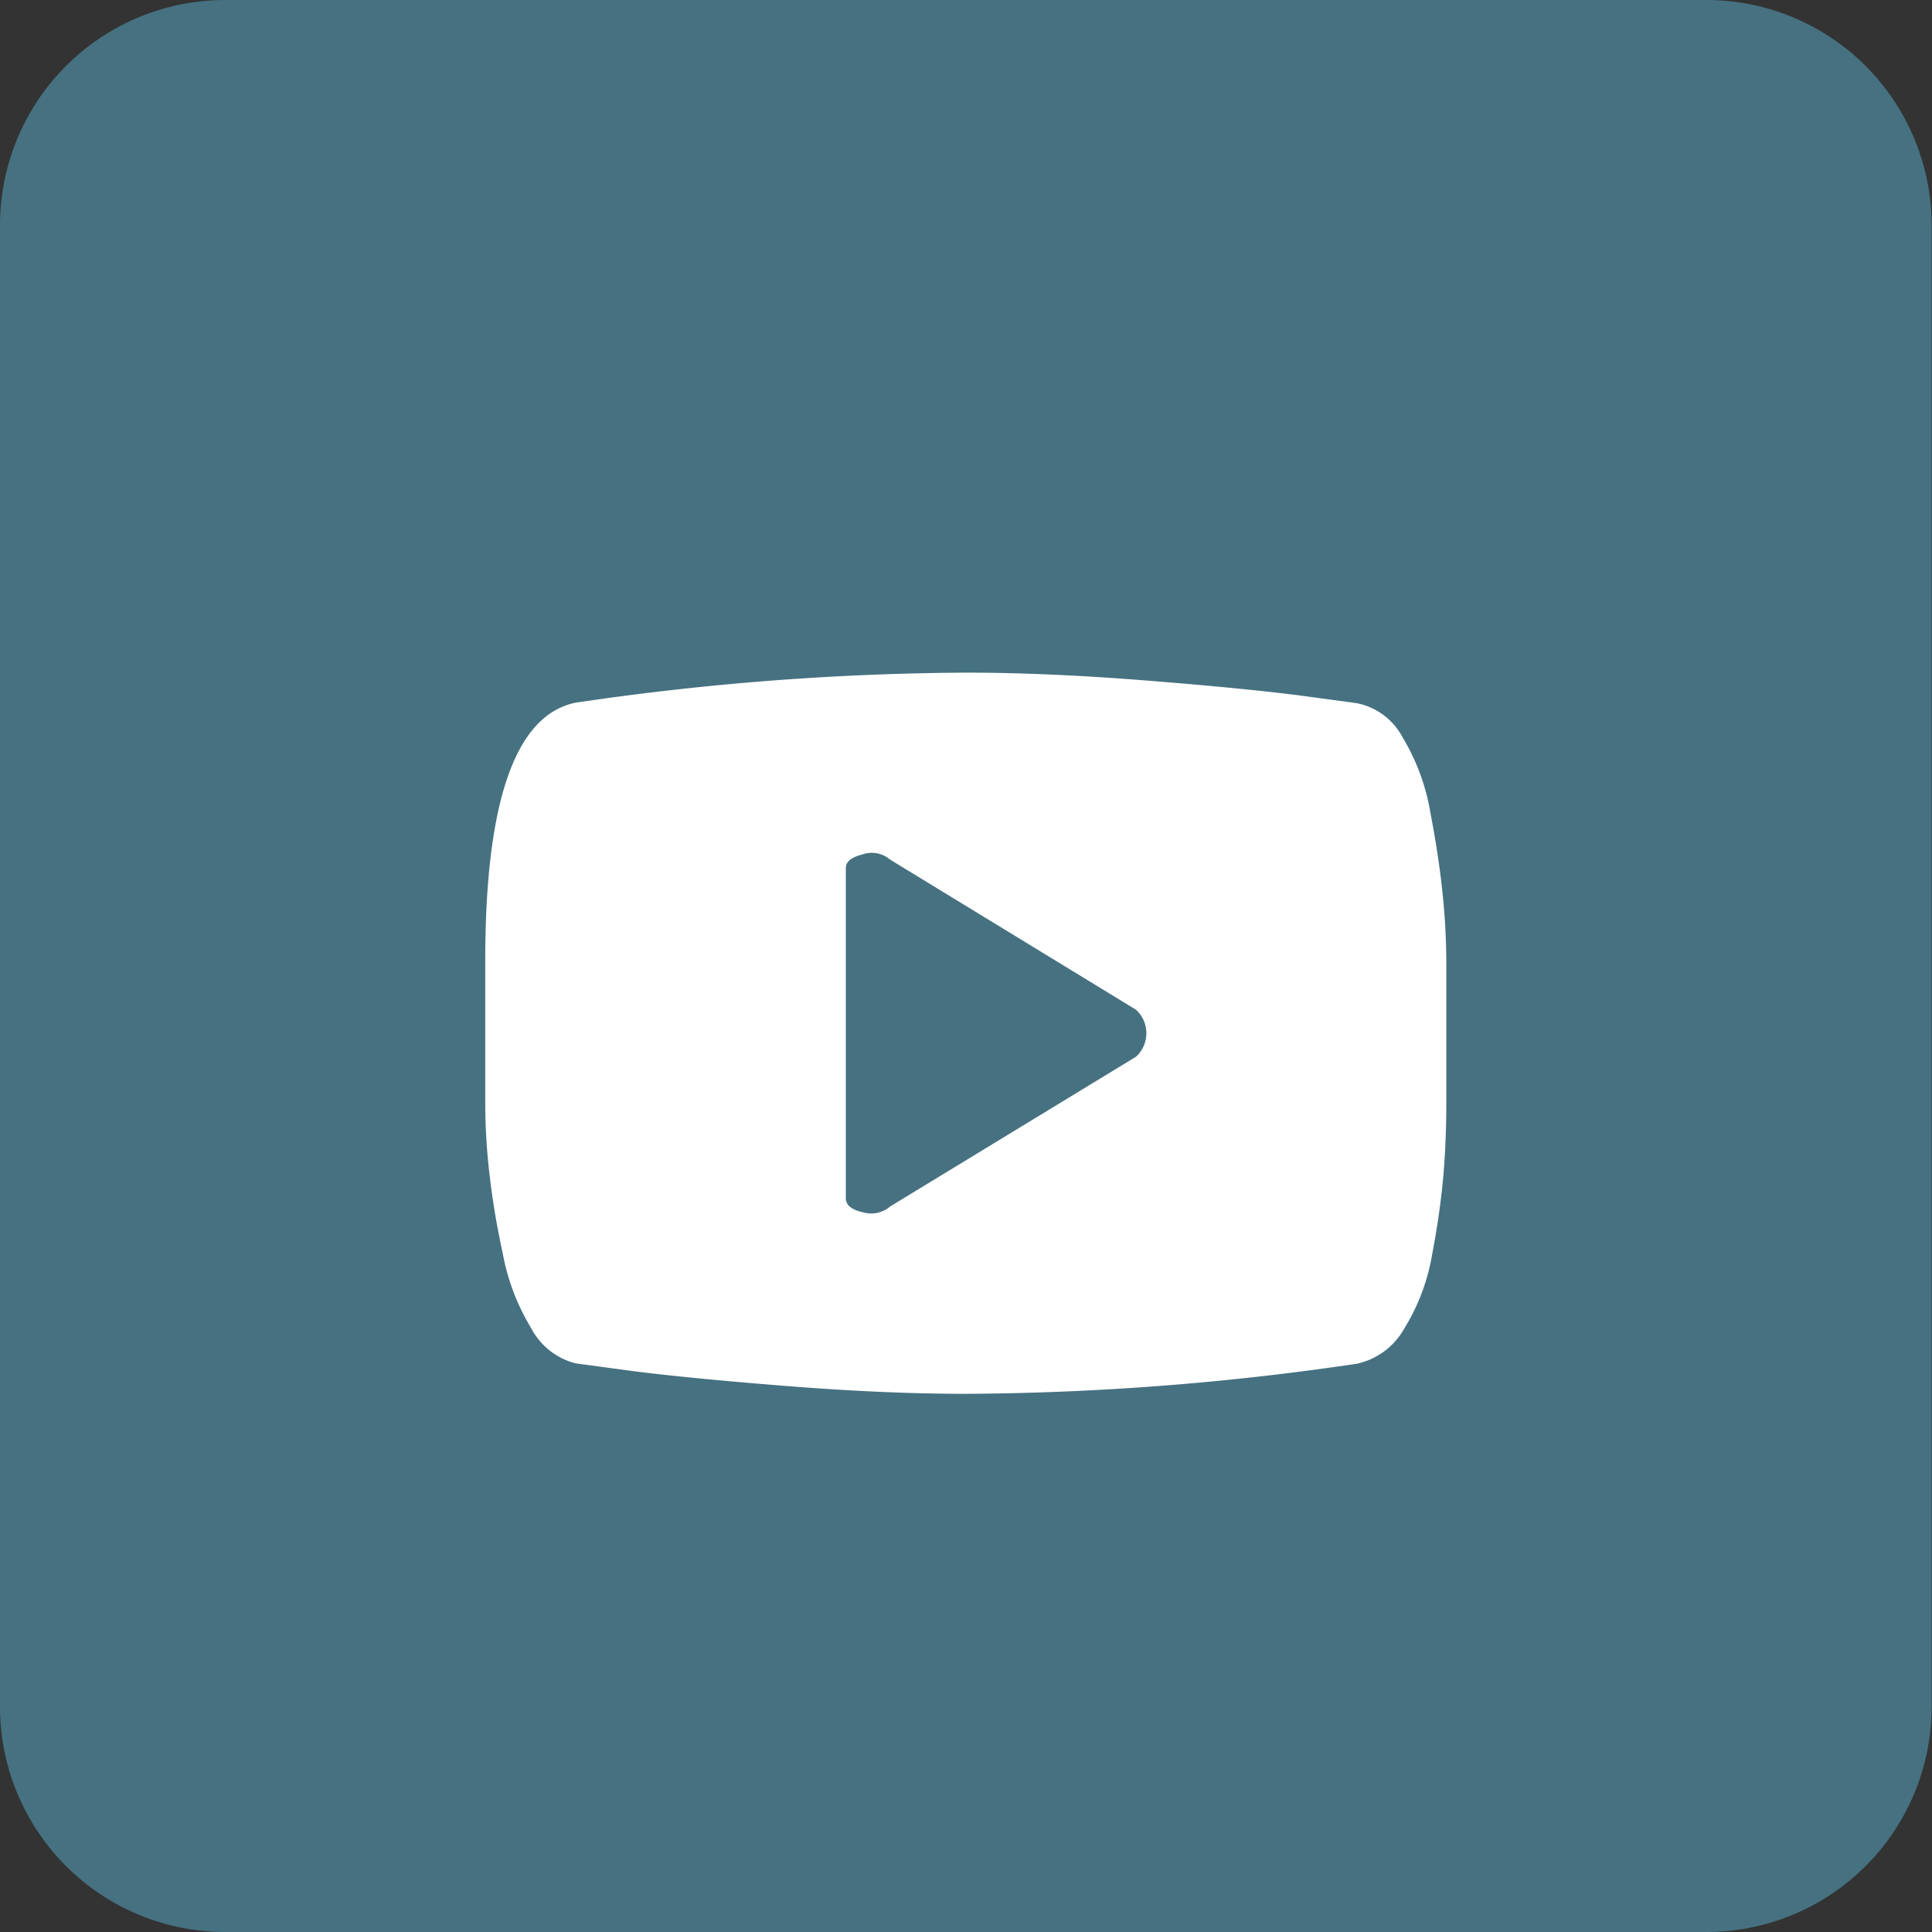
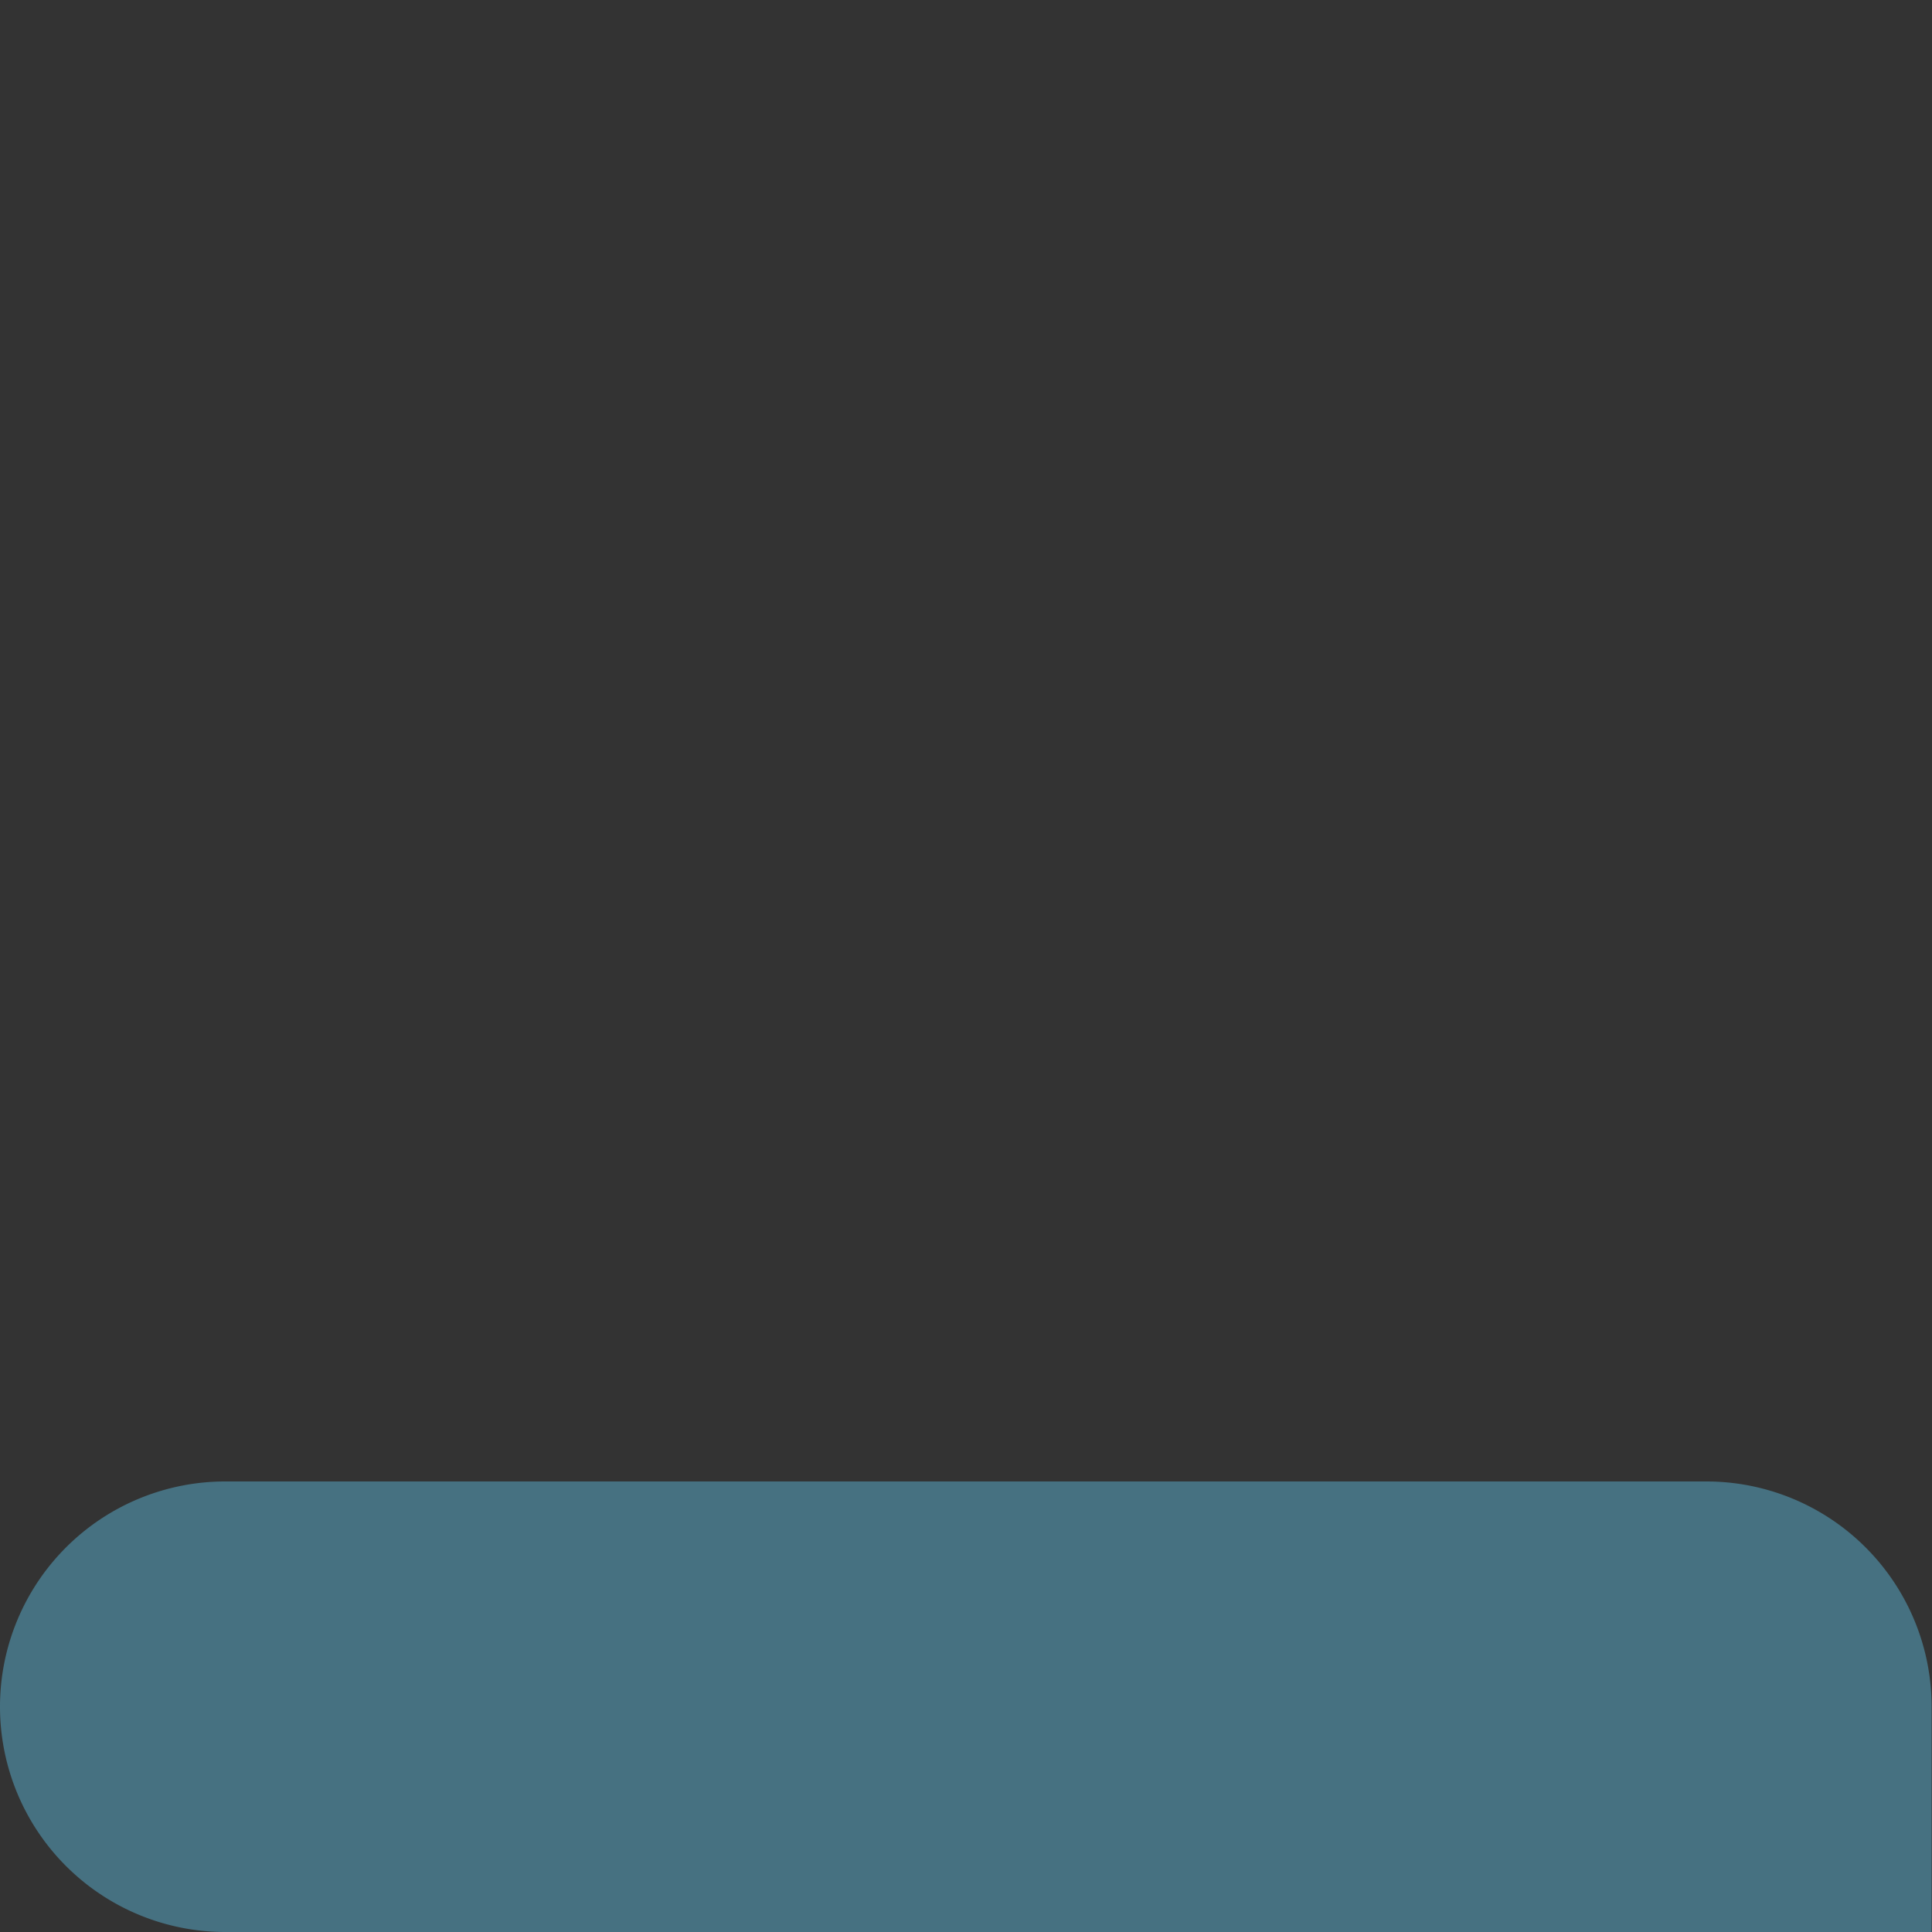
<svg xmlns="http://www.w3.org/2000/svg" width="25" height="25" viewBox="0 0 25 25">
  <rect x="0" y="0" width="25" height="25" fill="#333333" stroke="none" />
  <g id="Group_305" transform="translate(90.418)">
-     <path id="Path_1732" d="M434.005,225.56H414.835a2.915,2.915,0,0,1-2.915-2.915V203.475a2.915,2.915,0,0,1,2.915-2.915H434a2.915,2.915,0,0,1,2.915,2.915v19.17A2.914,2.914,0,0,1,434.005,225.56Z" transform="translate(-502.338 -200.56)" fill="#467181" />
+     <path id="Path_1732" d="M434.005,225.56H414.835a2.915,2.915,0,0,1-2.915-2.915a2.915,2.915,0,0,1,2.915-2.915H434a2.915,2.915,0,0,1,2.915,2.915v19.17A2.914,2.914,0,0,1,434.005,225.56Z" transform="translate(-502.338 -200.56)" fill="#467181" />
    <g id="youtube" transform="translate(-84.139 8.704)">
-       <path id="Path_9" d="M11.276,8.943a35.54,35.54,0,0,1-5.055.389q-1.045,0-2.309-.1t-2-.194l-.741-.1a.9.9,0,0,1-.577-.456,2.858,2.858,0,0,1-.365-.954Q.109,6.975.055,6.489A7.99,7.99,0,0,1,0,5.6V3.73Q0,.632,1.167.389A35.54,35.54,0,0,1,6.222,0Q7.267,0,8.53.1t2,.194l.741.1a.859.859,0,0,1,.6.444,2.776,2.776,0,0,1,.358.966q.109.571.158,1.045a8.723,8.723,0,0,1,.049.887V5.6q0,.437-.036.887a10.127,10.127,0,0,1-.146,1.033,2.647,2.647,0,0,1-.365.972A.926.926,0,0,1,11.276,8.943ZM8.421,4.362,5.237,2.418a.363.363,0,0,0-.352-.067q-.219.055-.219.176V6.8q0,.134.219.182a.374.374,0,0,0,.352-.073L8.421,4.97a.412.412,0,0,0,0-.608Z" transform="translate(0 0)" fill="#fff" />
-     </g>
+       </g>
  </g>
</svg>